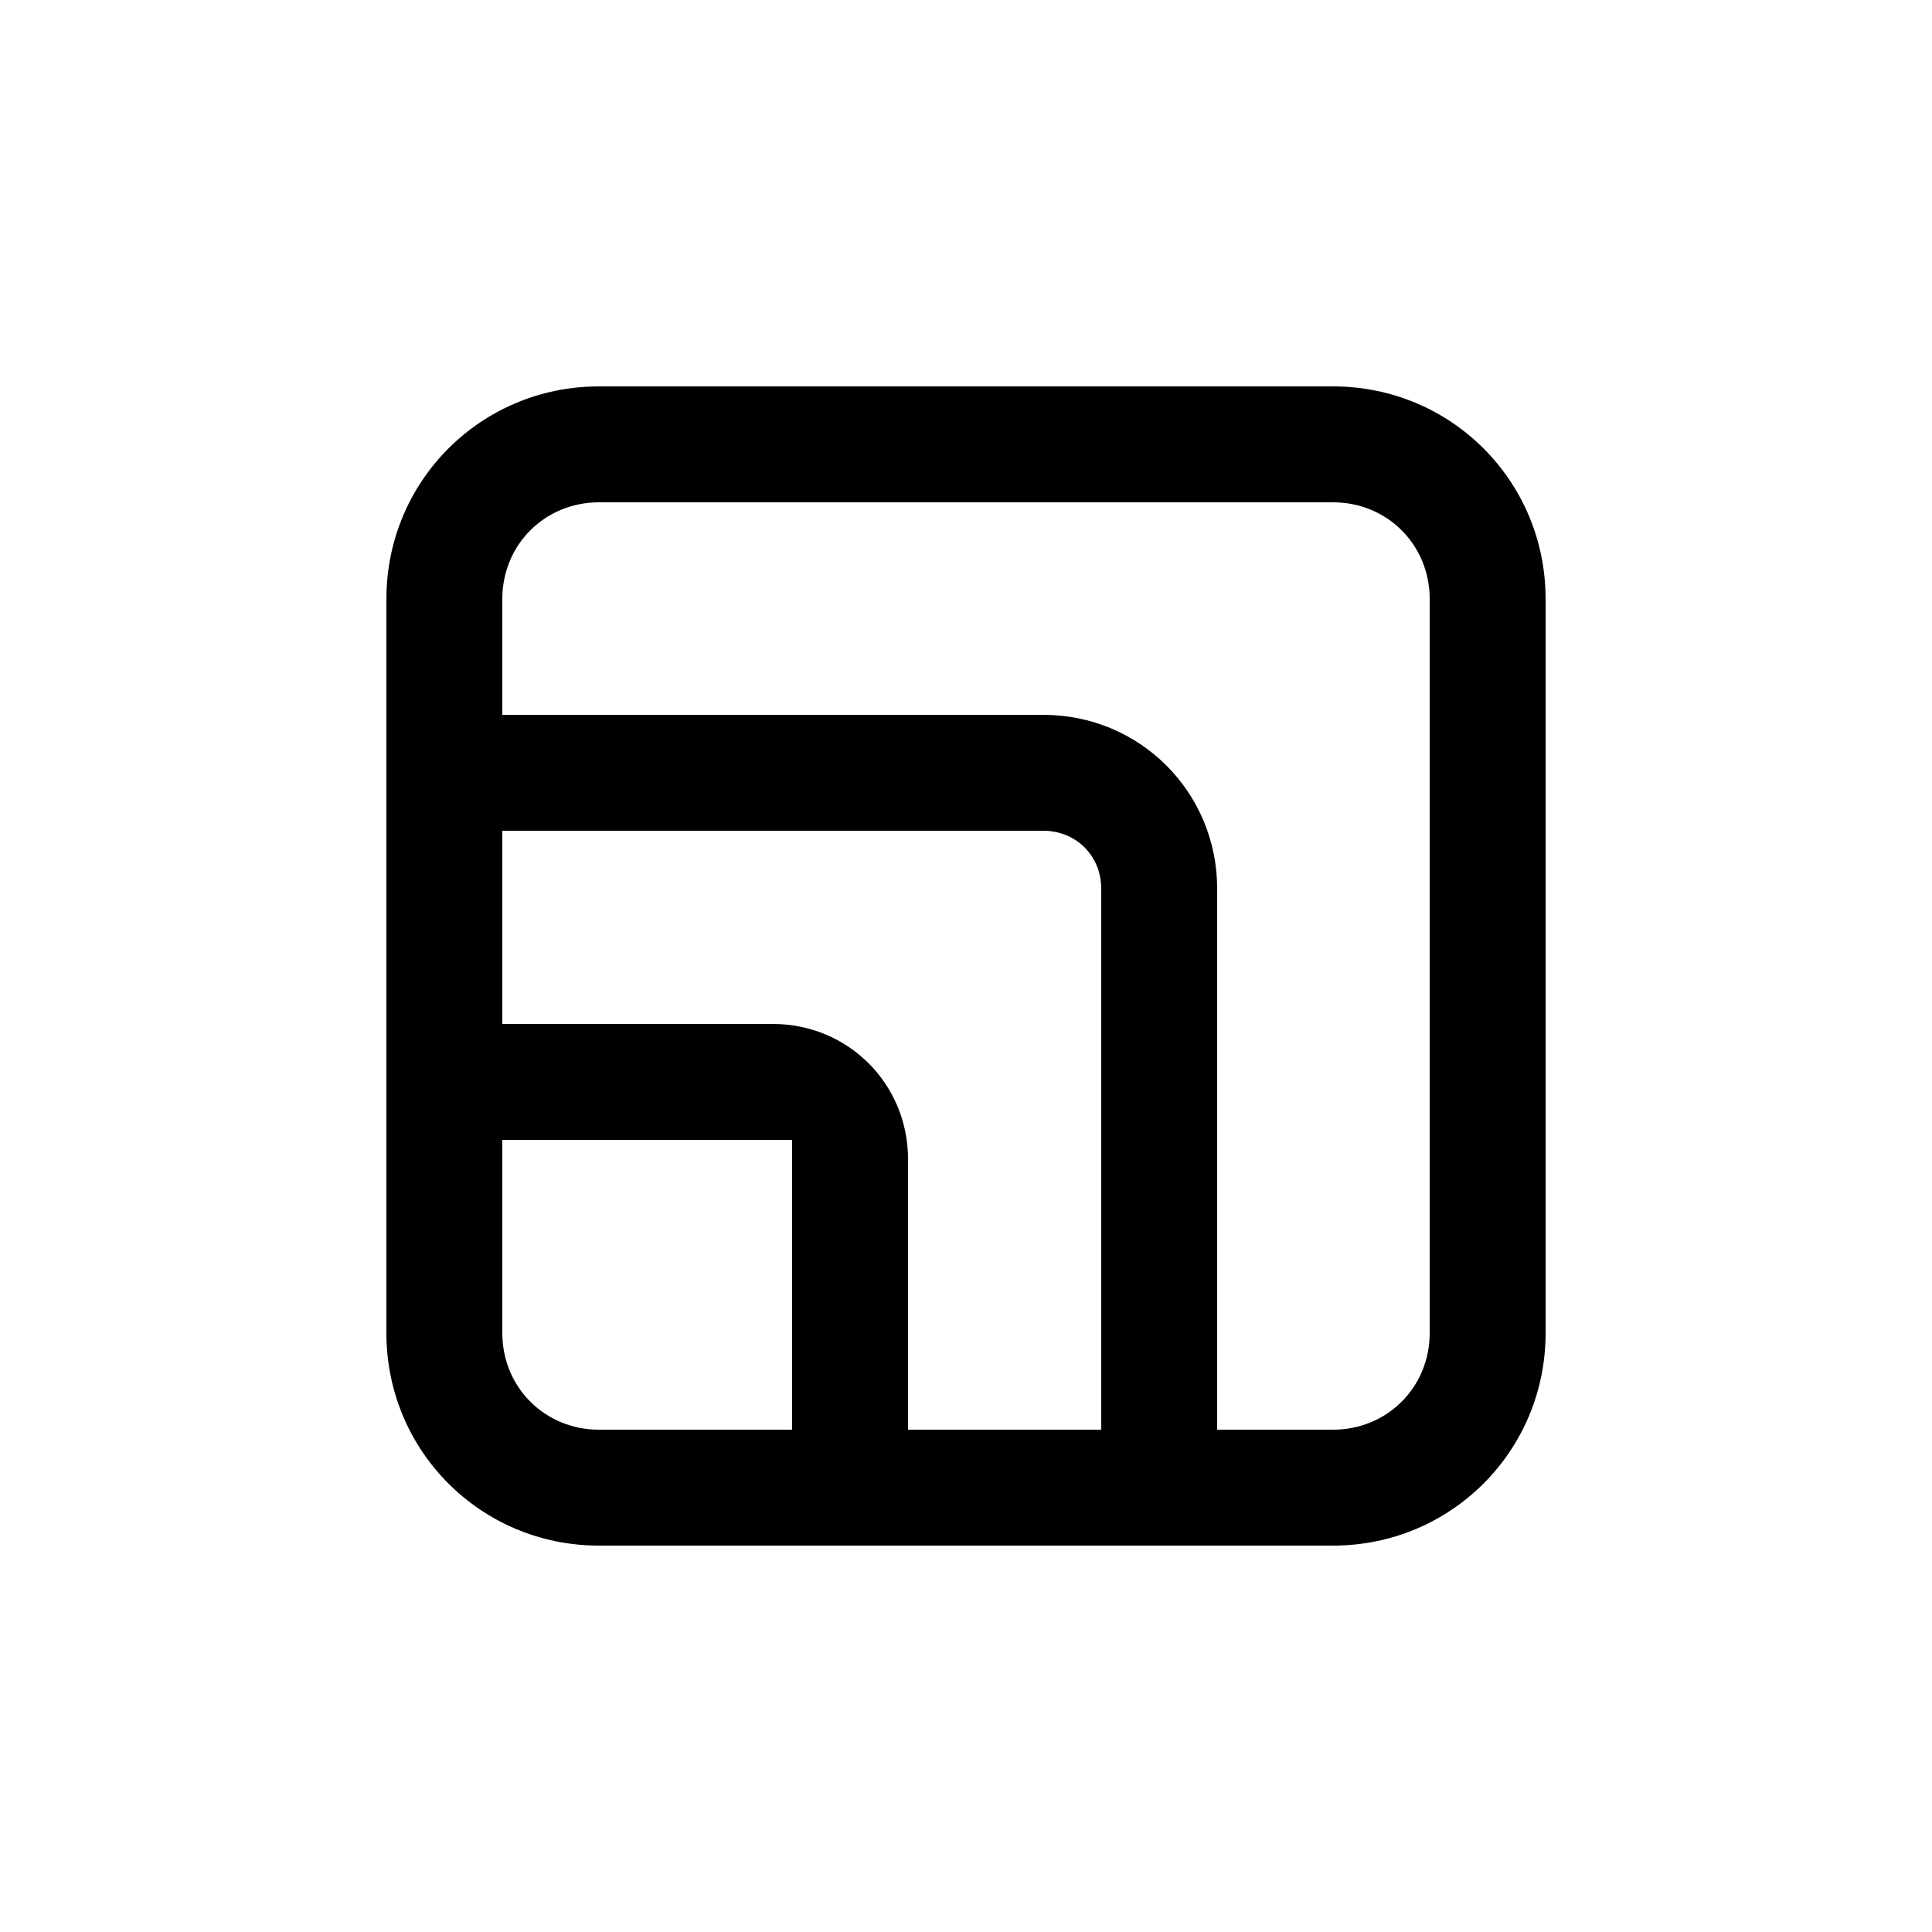
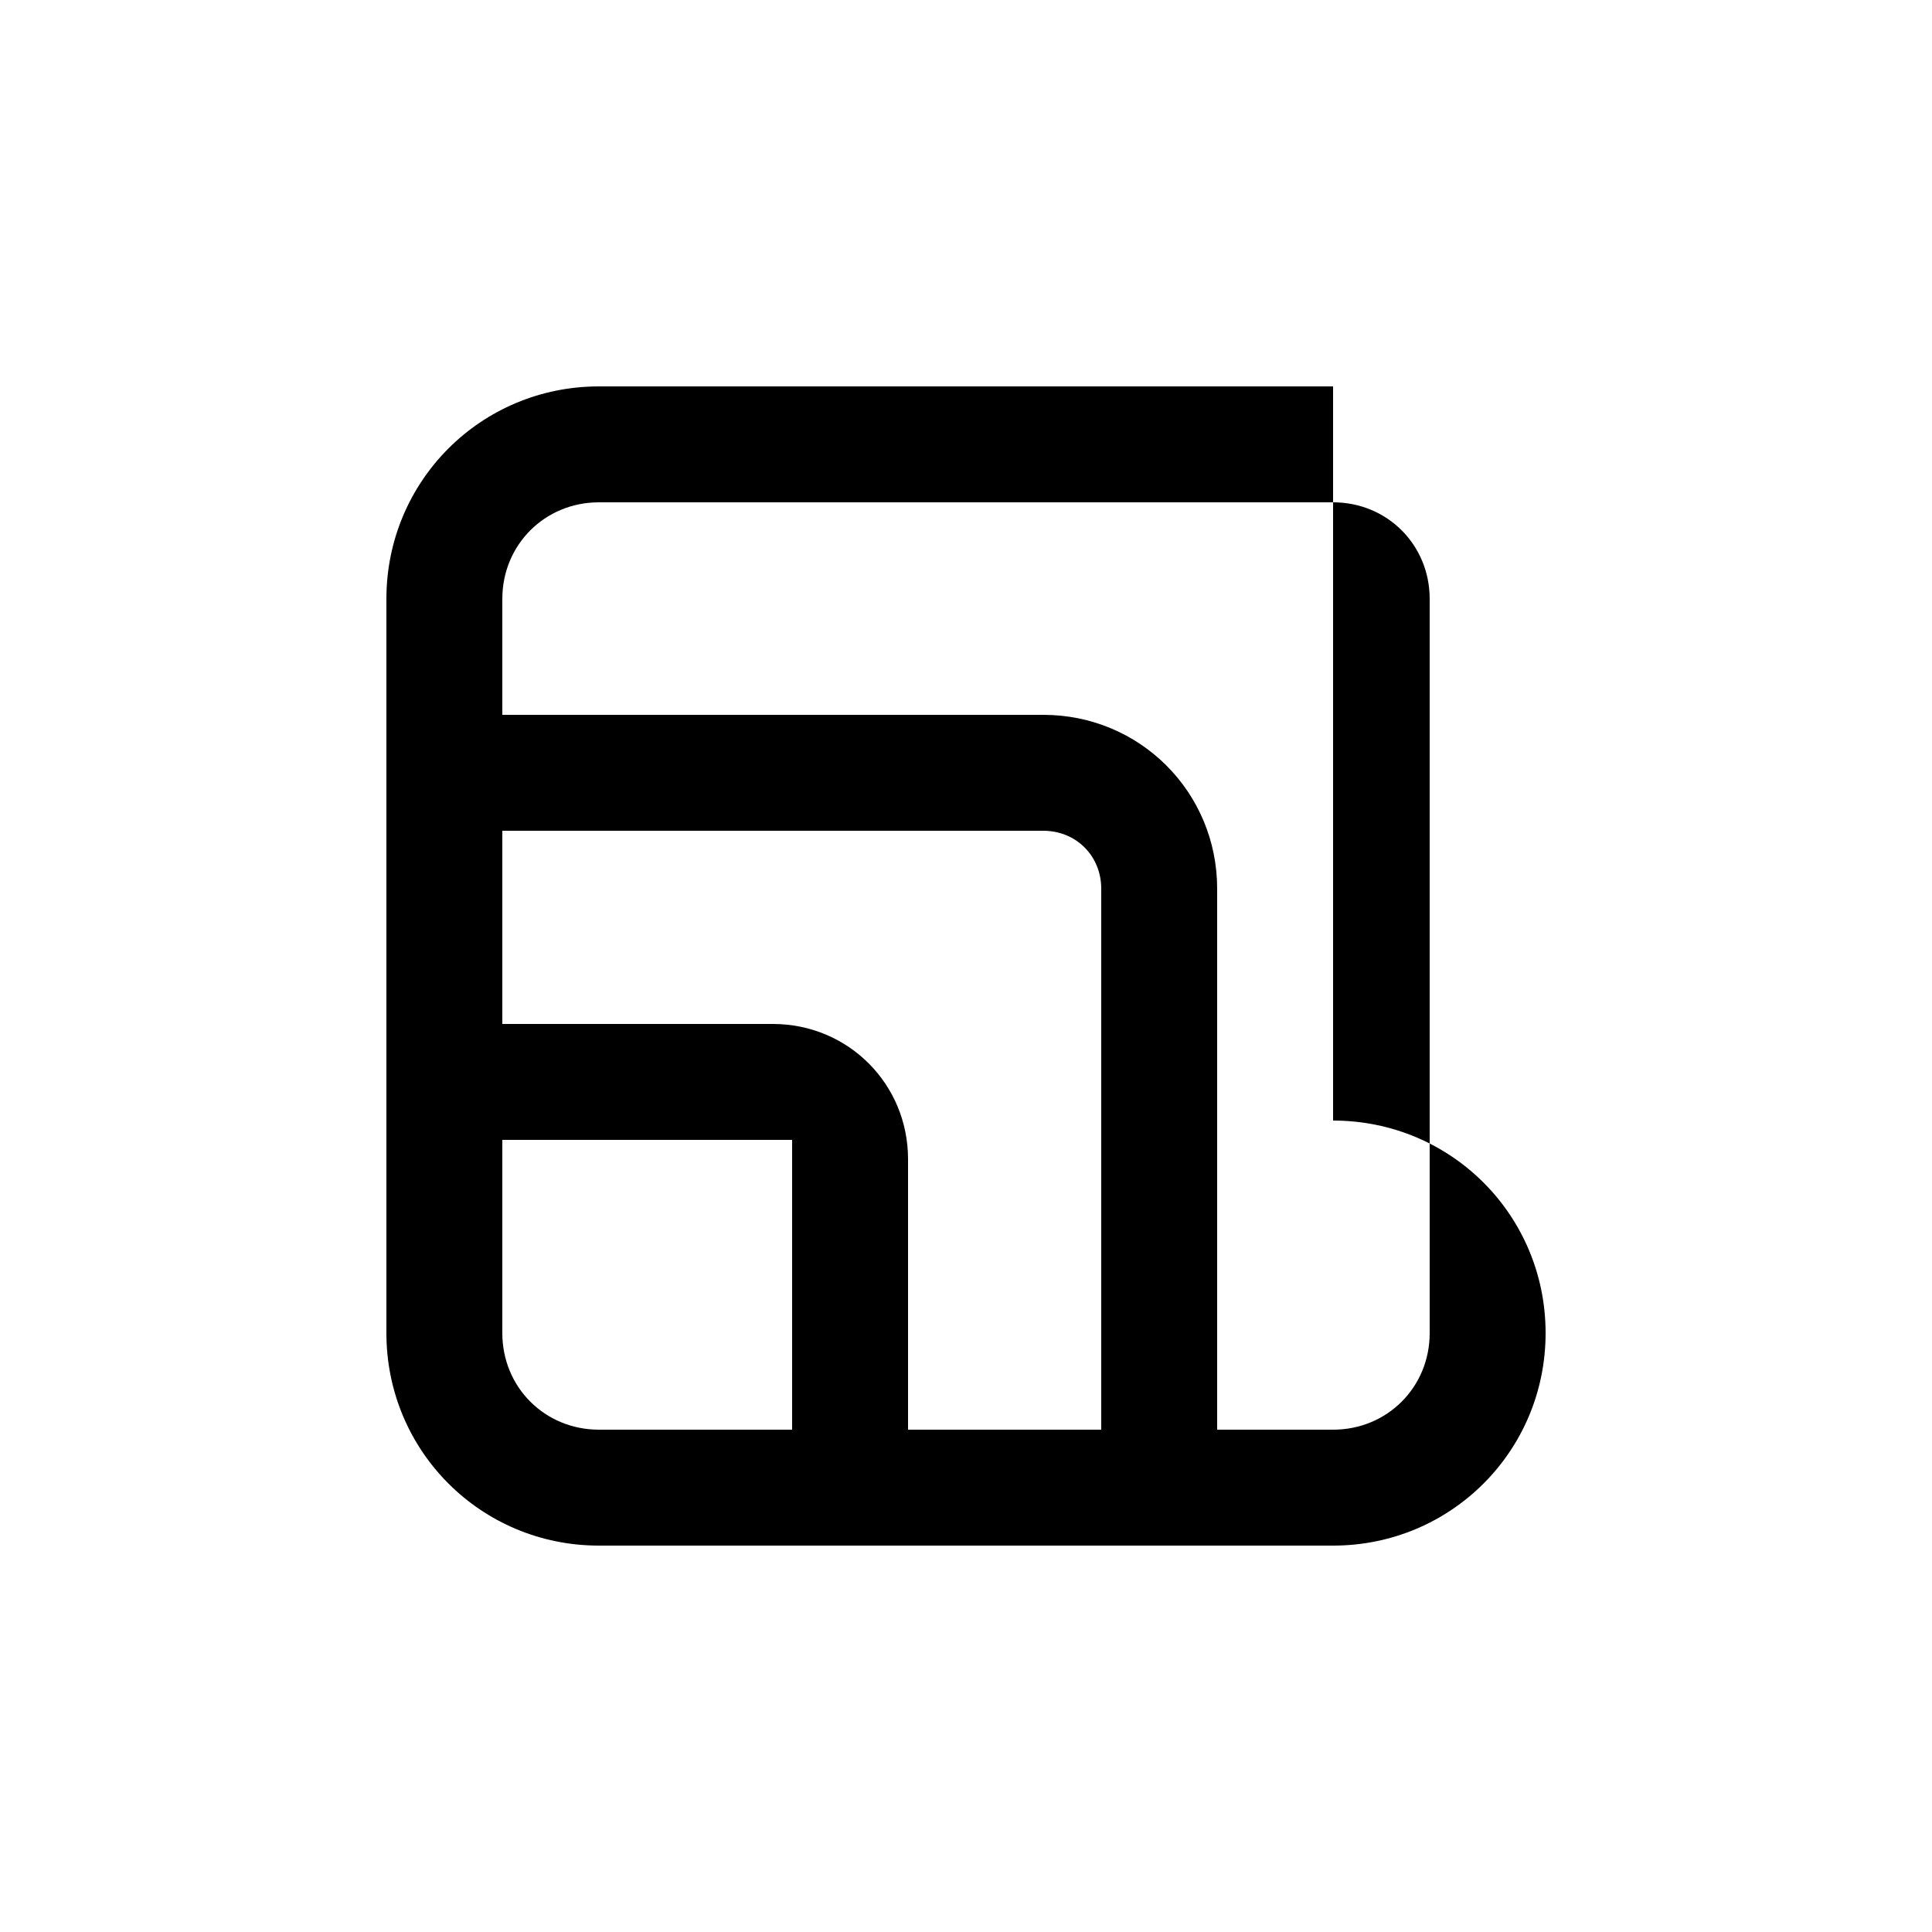
<svg xmlns="http://www.w3.org/2000/svg" width="100pt" height="100pt" version="1.1" viewBox="0 0 100 100">
-   <path d="m69 20h-38c-6.102 0-11 4.898-11 11v38c0 6.102 4.898 11 11 11h38c6.102 0 11-4.898 11-11v-38c0-6.102-4.898-11-11-11zm-28 54h-10c-2.801 0-5-2.199-5-5v-10h15zm16 0h-10v-14c0-3.898-3.102-7-7-7h-14v-10h28c1.699 0 3 1.301 3 3zm17-5c0 2.801-2.199 5-5 5h-6v-28c0-5-4-9-9-9h-28v-6c0-2.801 2.199-5 5-5h38c2.801 0 5 2.199 5 5z" />
+   <path d="m69 20h-38c-6.102 0-11 4.898-11 11v38c0 6.102 4.898 11 11 11h38c6.102 0 11-4.898 11-11c0-6.102-4.898-11-11-11zm-28 54h-10c-2.801 0-5-2.199-5-5v-10h15zm16 0h-10v-14c0-3.898-3.102-7-7-7h-14v-10h28c1.699 0 3 1.301 3 3zm17-5c0 2.801-2.199 5-5 5h-6v-28c0-5-4-9-9-9h-28v-6c0-2.801 2.199-5 5-5h38c2.801 0 5 2.199 5 5z" />
</svg>